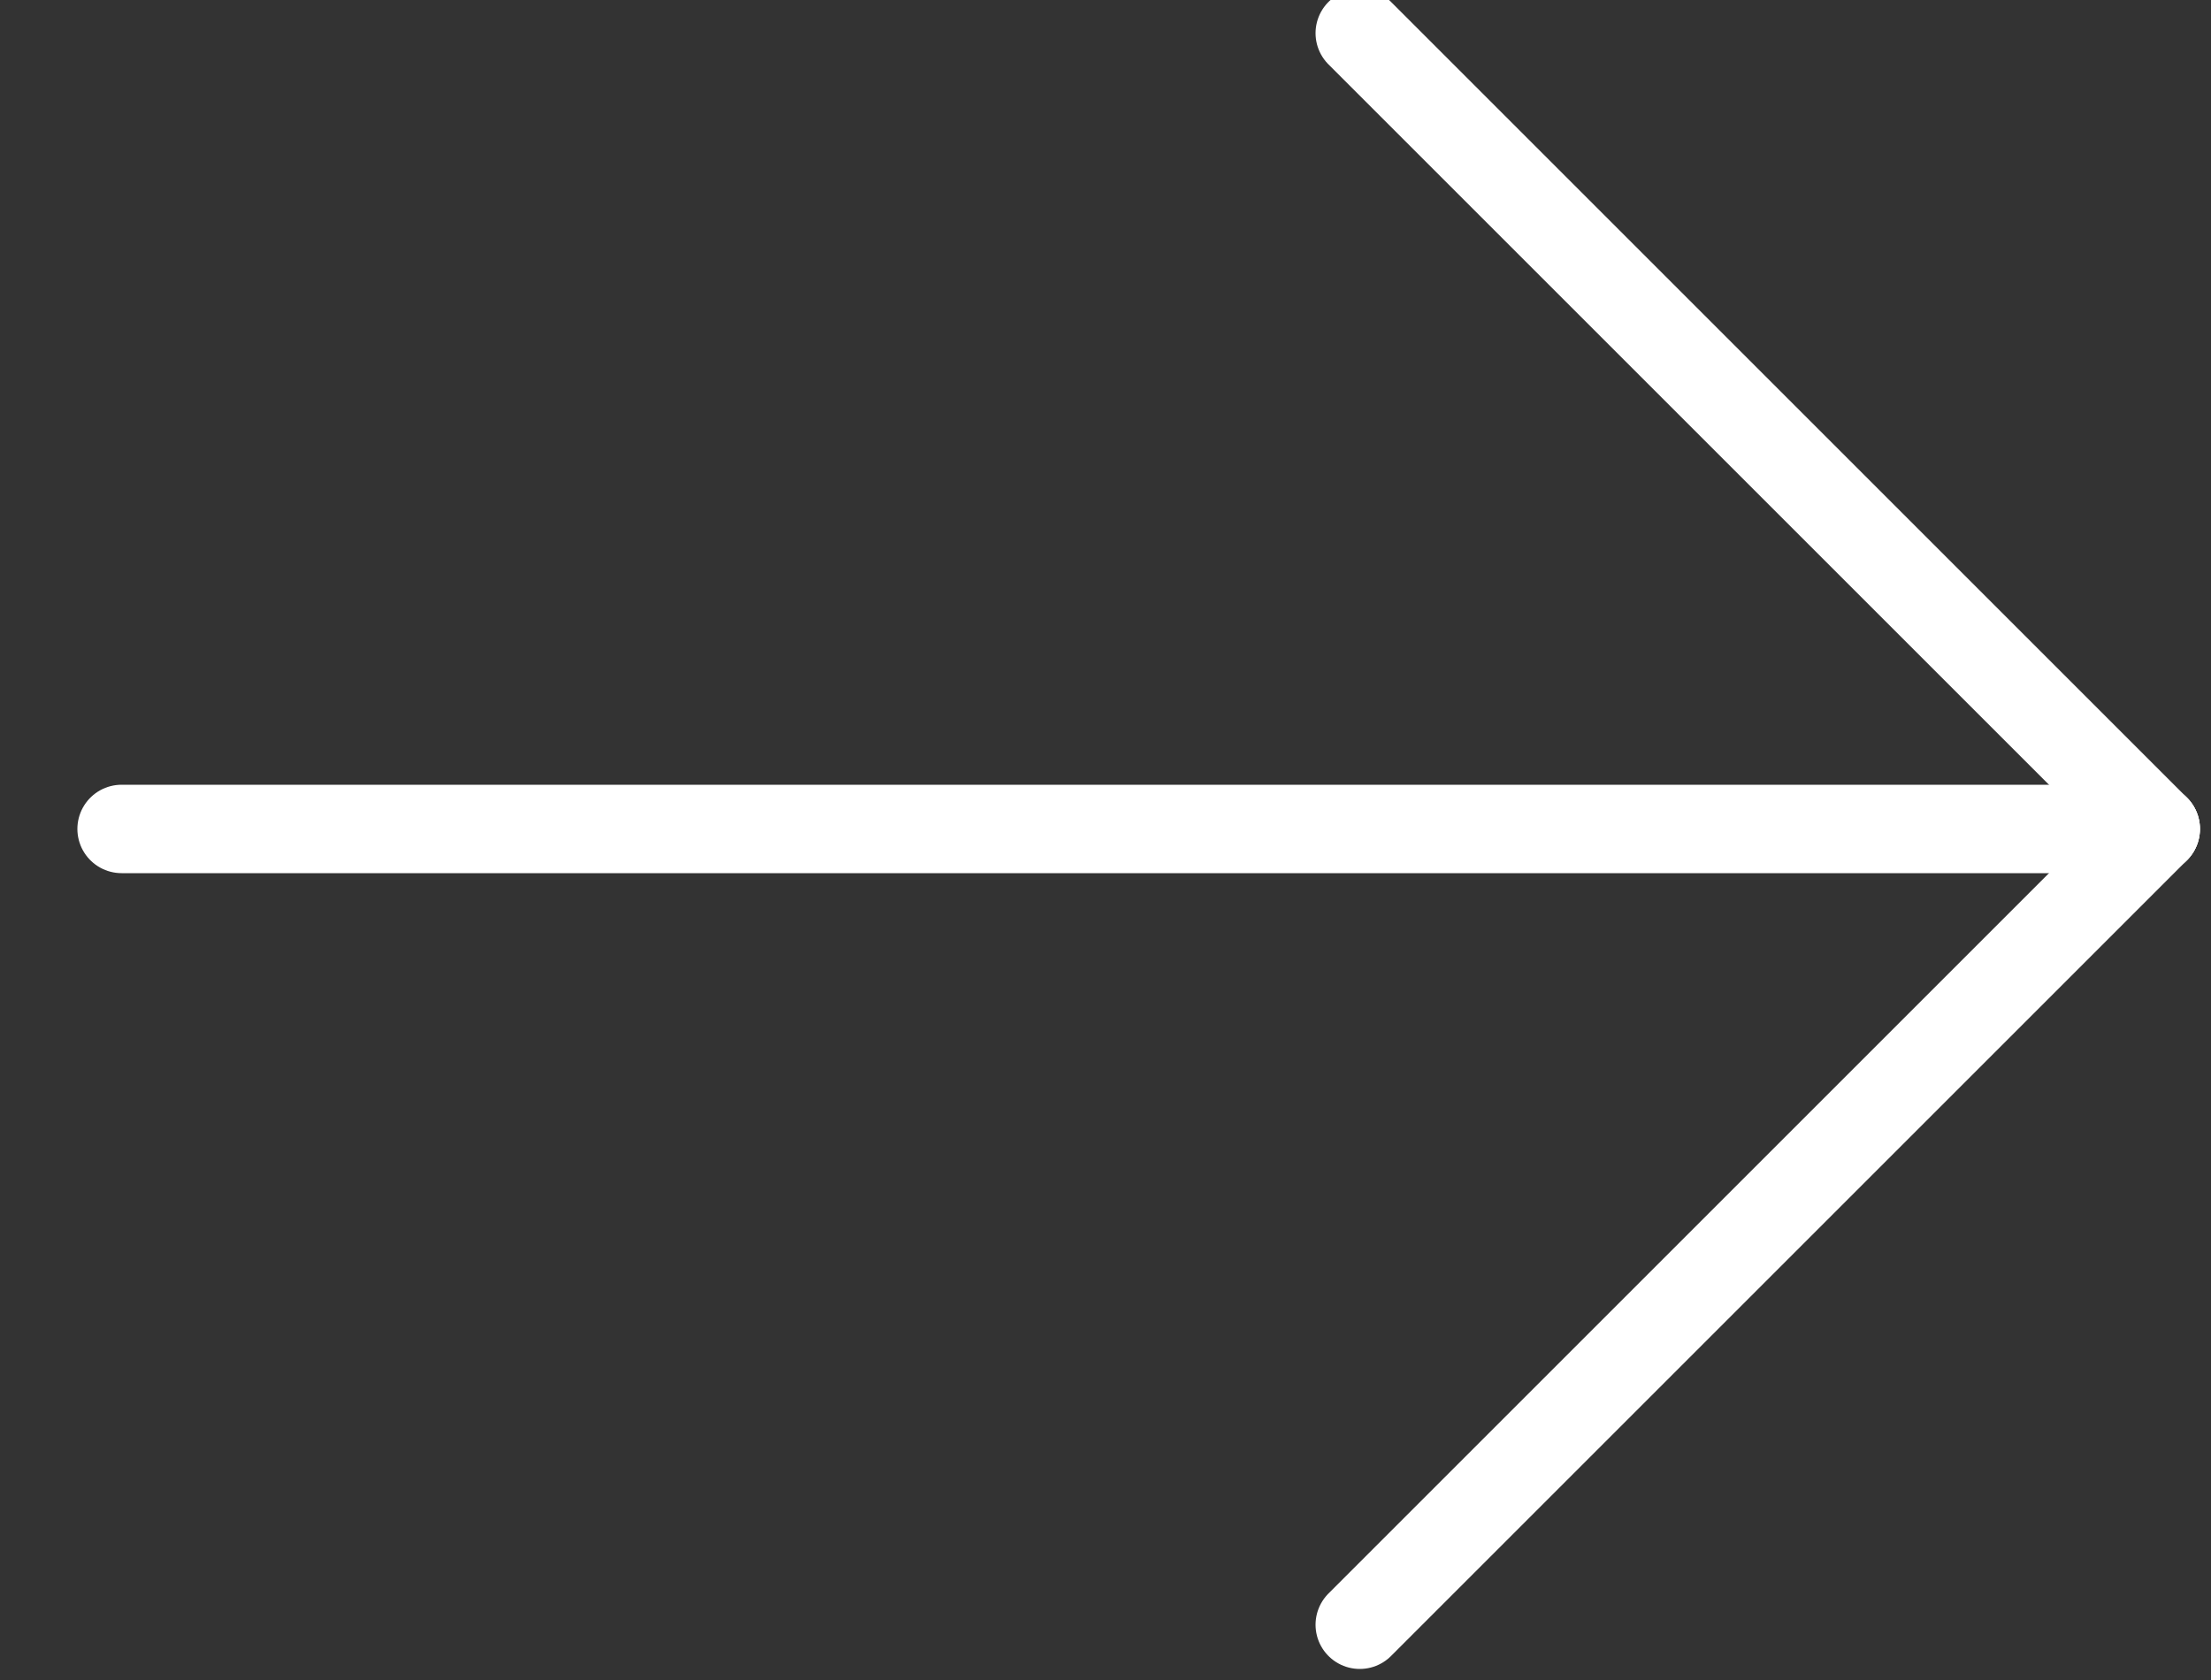
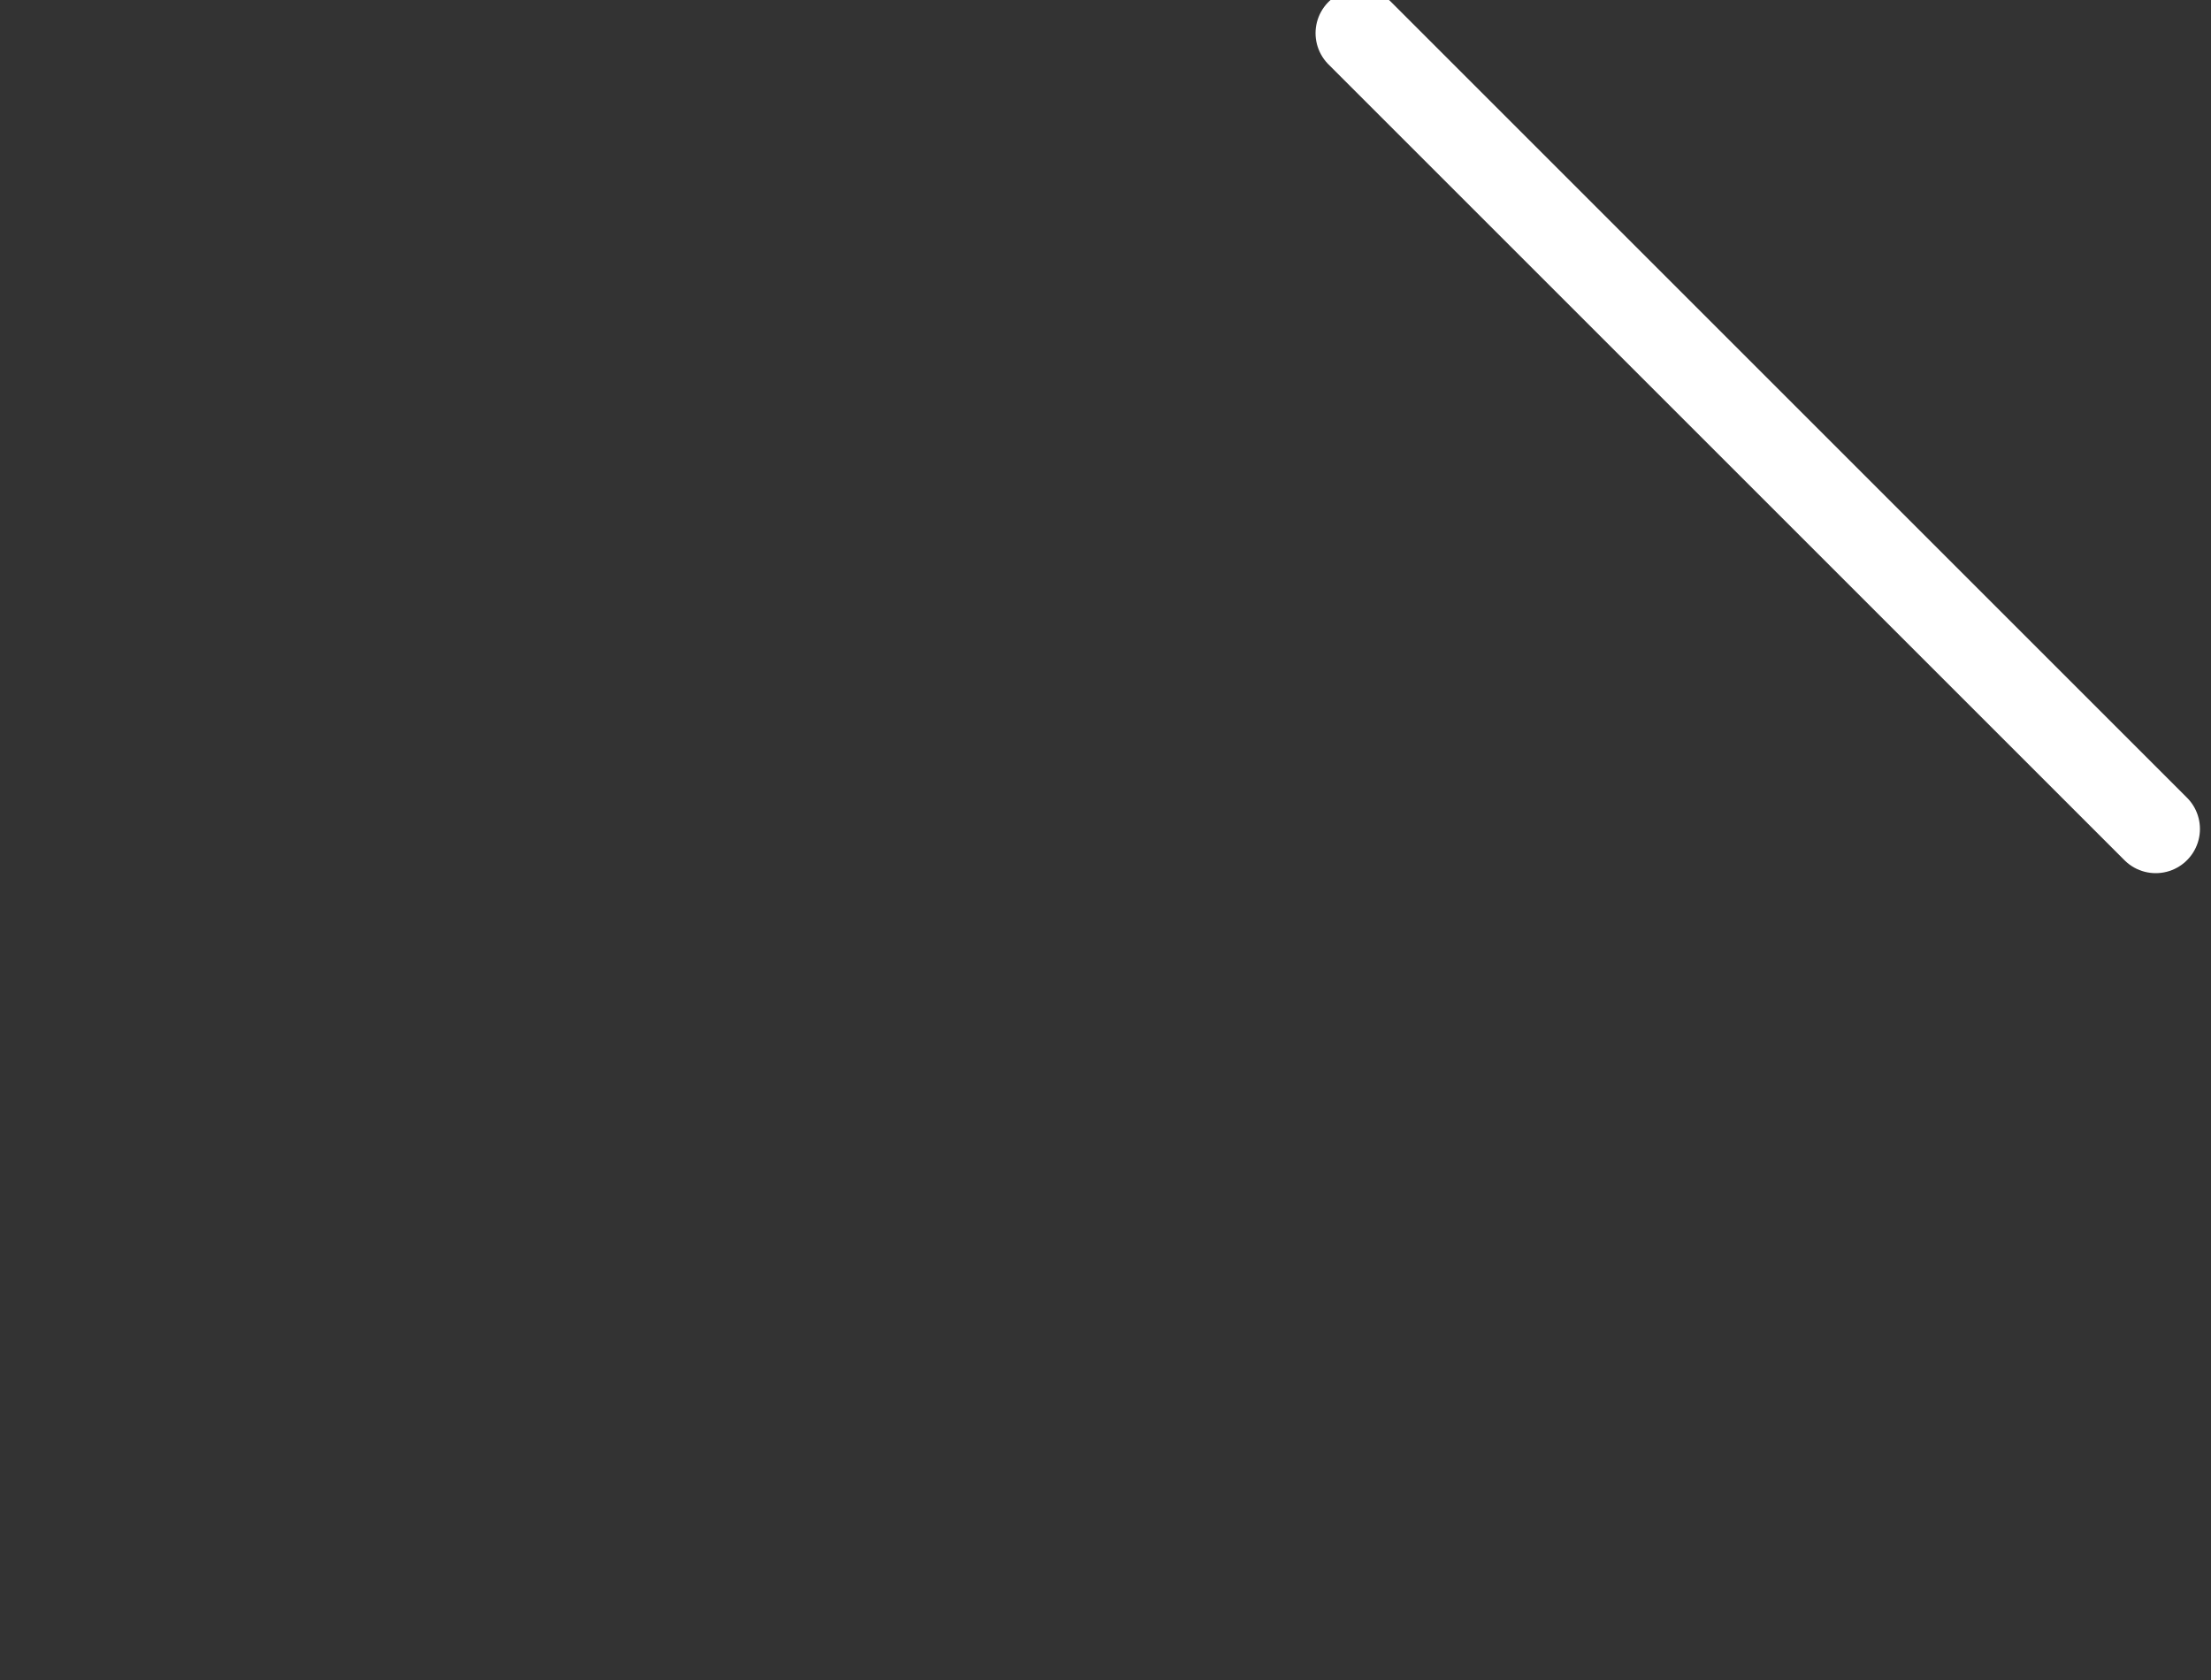
<svg xmlns="http://www.w3.org/2000/svg" width="25px" height="19px" viewBox="0 0 25 19" version="1.1">
  <rect x="0" y="0" width="25" height="19" fill="#333333" stroke="none" />
  <title>Page 1</title>
  <desc>Created with Sketch.</desc>
  <g id="Page-1" stroke="none" stroke-width="1" fill="none" fill-rule="evenodd" stroke-linecap="round" stroke-linejoin="round">
    <g id="Angelini_Pharma" transform="translate(-201, -3294)" stroke="#FFFFFF">
      <g id="past-future" transform="translate(185, 2676)">
        <g id="Group-3" transform="translate(7, 482)">
          <g id="Bitmap" transform="translate(0, 46)">
            <g id="Page-1" transform="translate(10, 90)">
              <line x1="14.375" y1="0.375" x2="23.375" y2="9.375" id="Stroke-1" />
-               <line x1="14.375" y1="18.375" x2="23.375" y2="9.375" id="Stroke-3" />
-               <line x1="0.375" y1="9.375" x2="23.375" y2="9.375" id="Stroke-5" />
            </g>
          </g>
        </g>
      </g>
    </g>
  </g>
</svg>